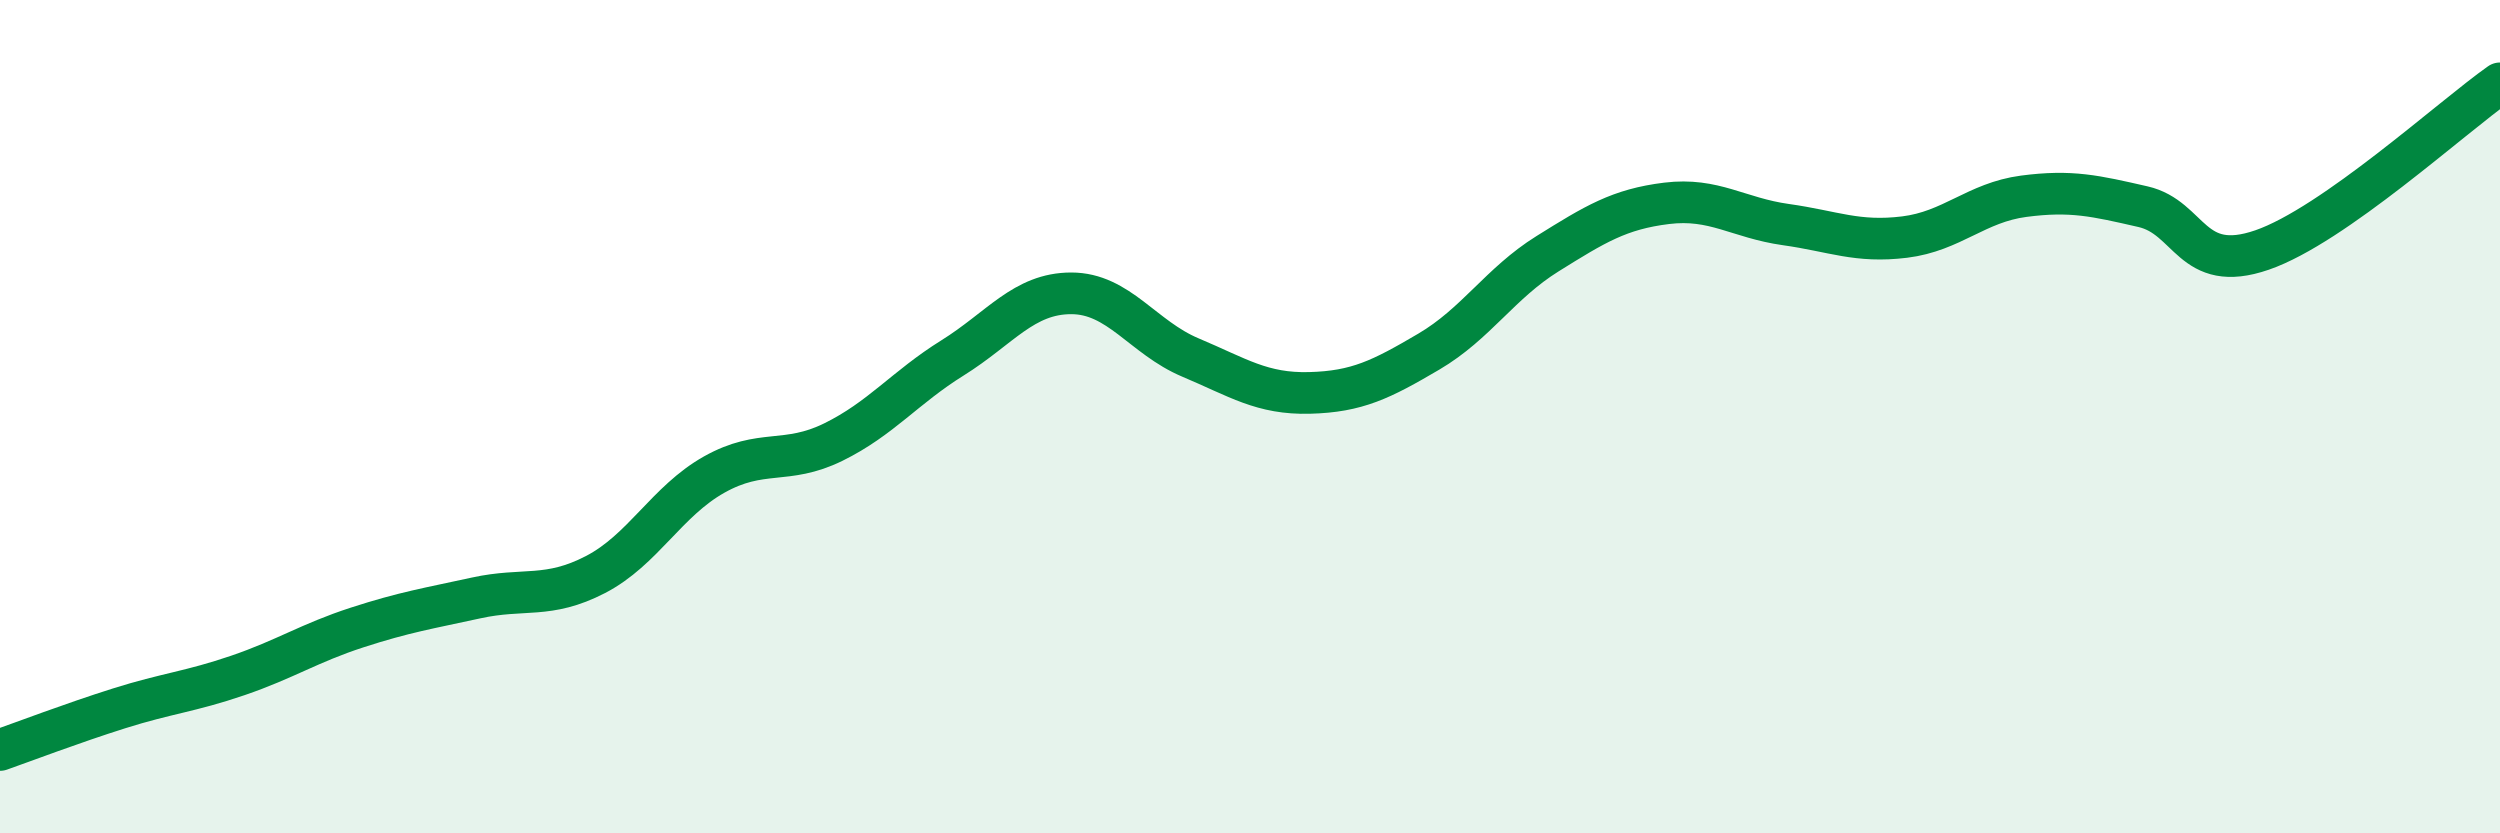
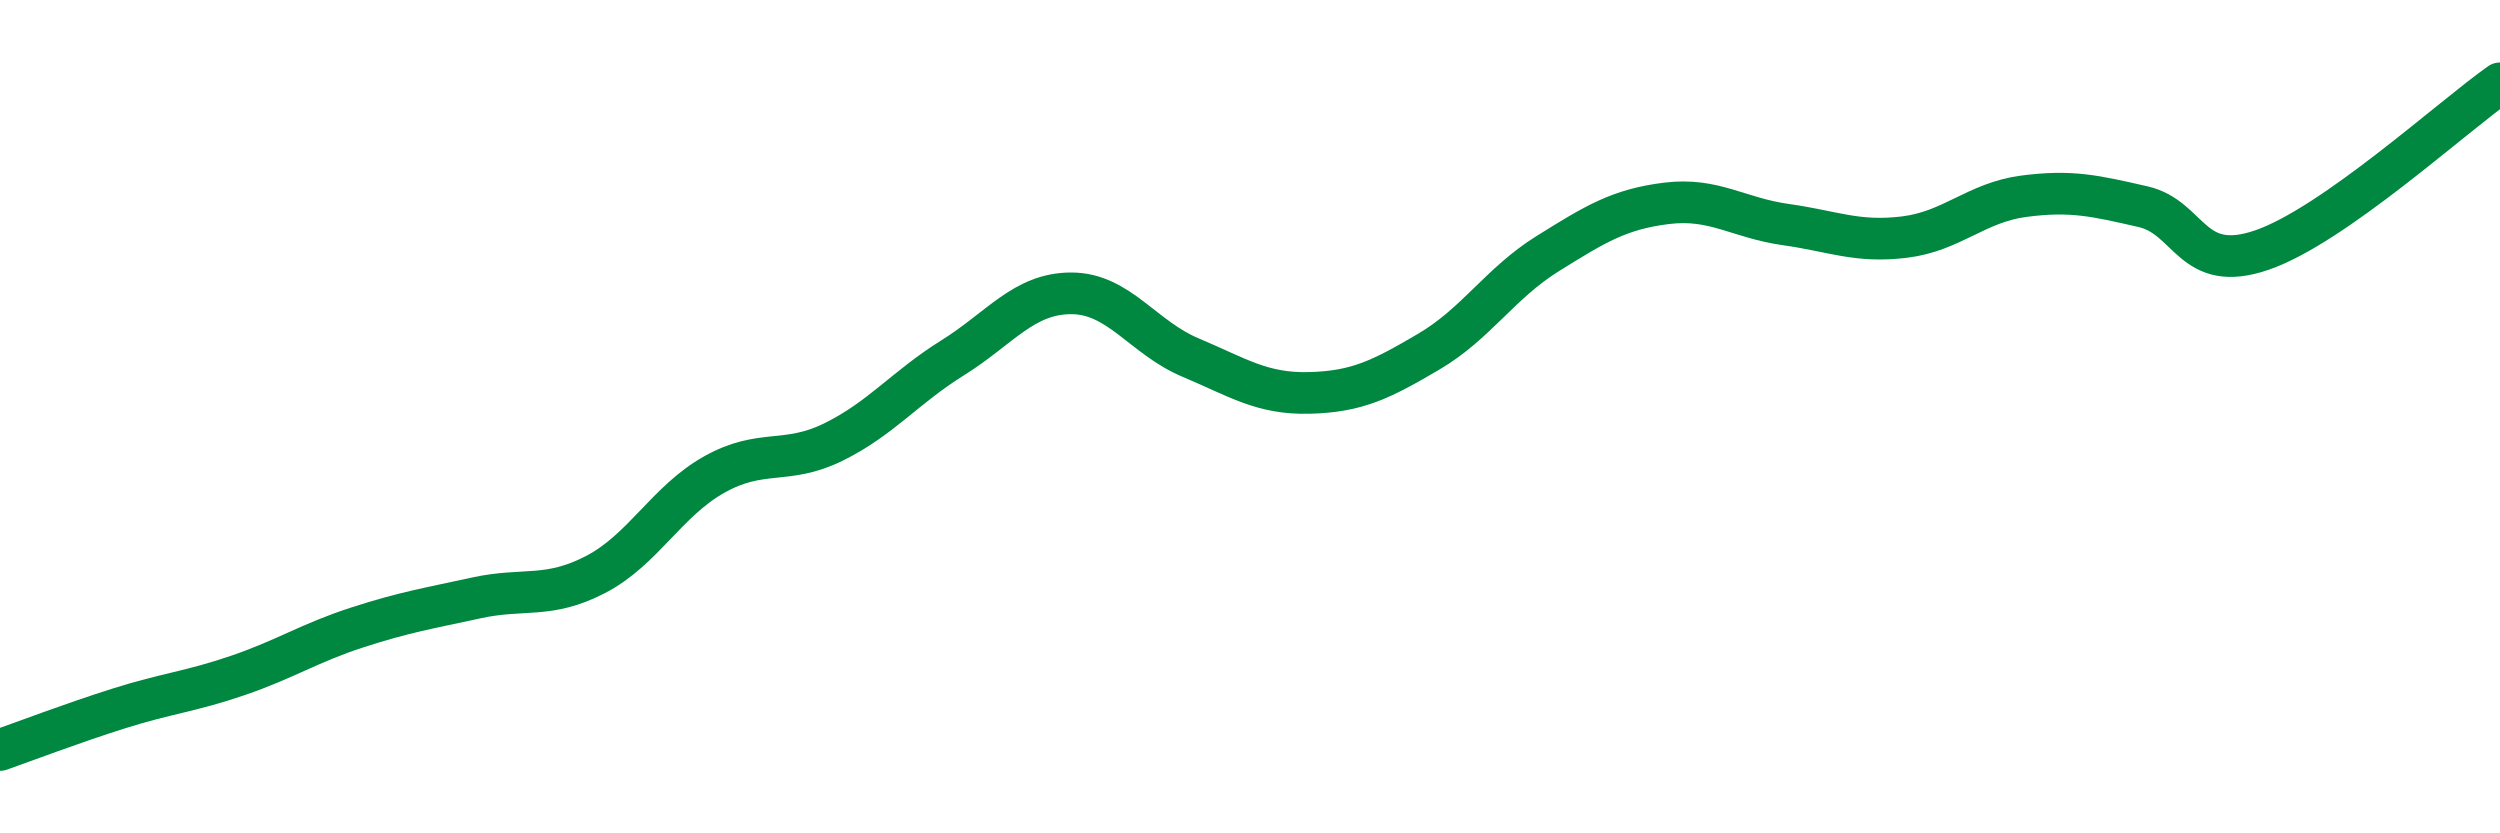
<svg xmlns="http://www.w3.org/2000/svg" width="60" height="20" viewBox="0 0 60 20">
-   <path d="M 0,18 C 0.57,17.8 1.72,17.36 2.86,17 C 4,16.64 4.57,16.6 5.71,16.21 C 6.85,15.82 7.43,15.43 8.57,15.06 C 9.71,14.69 10.29,14.6 11.43,14.35 C 12.57,14.1 13.15,14.38 14.29,13.79 C 15.43,13.2 16,12.03 17.14,11.39 C 18.28,10.75 18.86,11.17 20,10.61 C 21.14,10.05 21.72,9.3 22.86,8.59 C 24,7.88 24.57,7.04 25.71,7.04 C 26.85,7.04 27.43,8.1 28.57,8.58 C 29.71,9.06 30.29,9.46 31.43,9.43 C 32.57,9.4 33.15,9.11 34.29,8.44 C 35.43,7.77 36,6.8 37.14,6.09 C 38.28,5.38 38.86,5.02 40,4.88 C 41.14,4.74 41.72,5.23 42.86,5.39 C 44,5.55 44.57,5.83 45.71,5.69 C 46.85,5.55 47.43,4.86 48.57,4.71 C 49.71,4.56 50.29,4.7 51.43,4.96 C 52.57,5.22 52.58,6.59 54.29,6 C 56,5.41 58.86,2.8 60,2L60 20L0 20Z" fill="#008740" opacity="0.1" stroke-linecap="round" stroke-linejoin="round" />
  <path d="M 0,18 C 0.57,17.8 1.72,17.36 2.86,17 C 4,16.64 4.57,16.6 5.71,16.21 C 6.85,15.82 7.43,15.43 8.57,15.06 C 9.71,14.69 10.29,14.6 11.43,14.35 C 12.57,14.1 13.15,14.38 14.29,13.79 C 15.43,13.2 16,12.03 17.14,11.39 C 18.28,10.75 18.86,11.17 20,10.61 C 21.14,10.05 21.72,9.3 22.86,8.59 C 24,7.88 24.57,7.04 25.71,7.04 C 26.85,7.04 27.43,8.1 28.57,8.58 C 29.71,9.06 30.29,9.46 31.43,9.43 C 32.57,9.4 33.15,9.11 34.29,8.44 C 35.43,7.77 36,6.8 37.14,6.09 C 38.28,5.38 38.86,5.02 40,4.88 C 41.14,4.74 41.72,5.23 42.86,5.39 C 44,5.55 44.57,5.83 45.71,5.69 C 46.85,5.55 47.43,4.86 48.57,4.71 C 49.71,4.56 50.29,4.7 51.43,4.96 C 52.57,5.22 52.58,6.59 54.29,6 C 56,5.41 58.86,2.8 60,2" stroke="#008740" stroke-width="1" fill="none" stroke-linecap="round" stroke-linejoin="round" />
</svg>